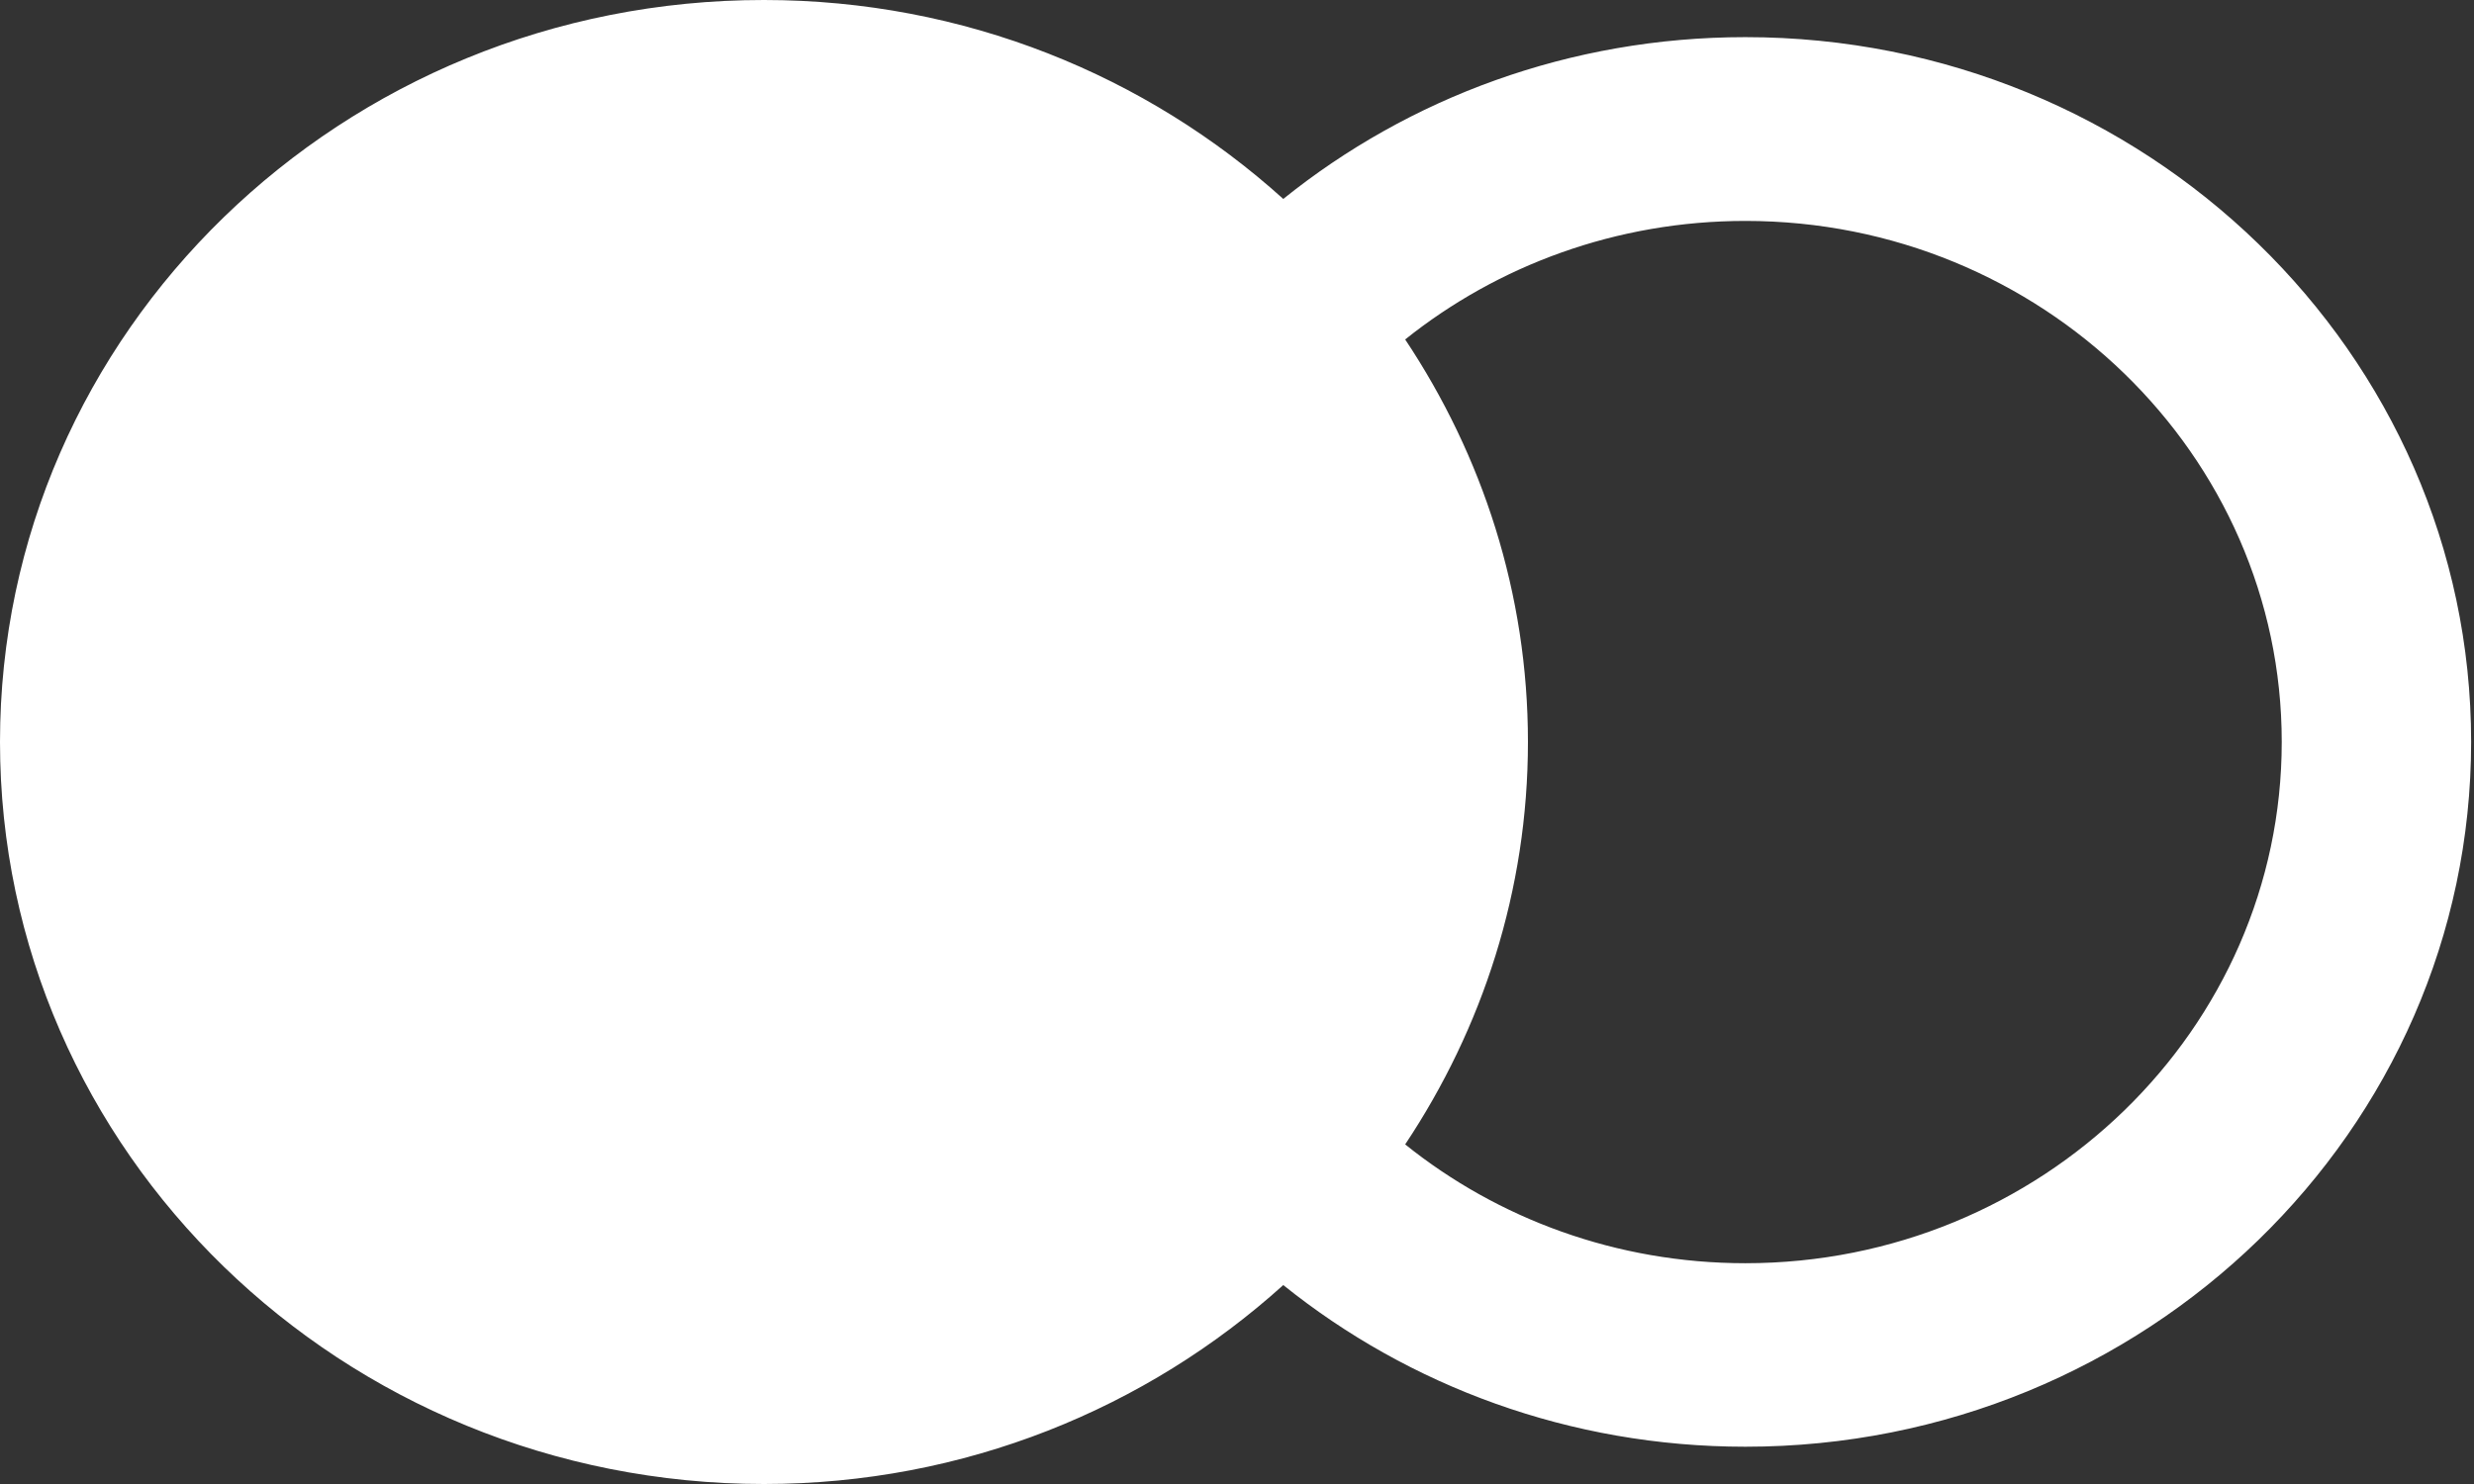
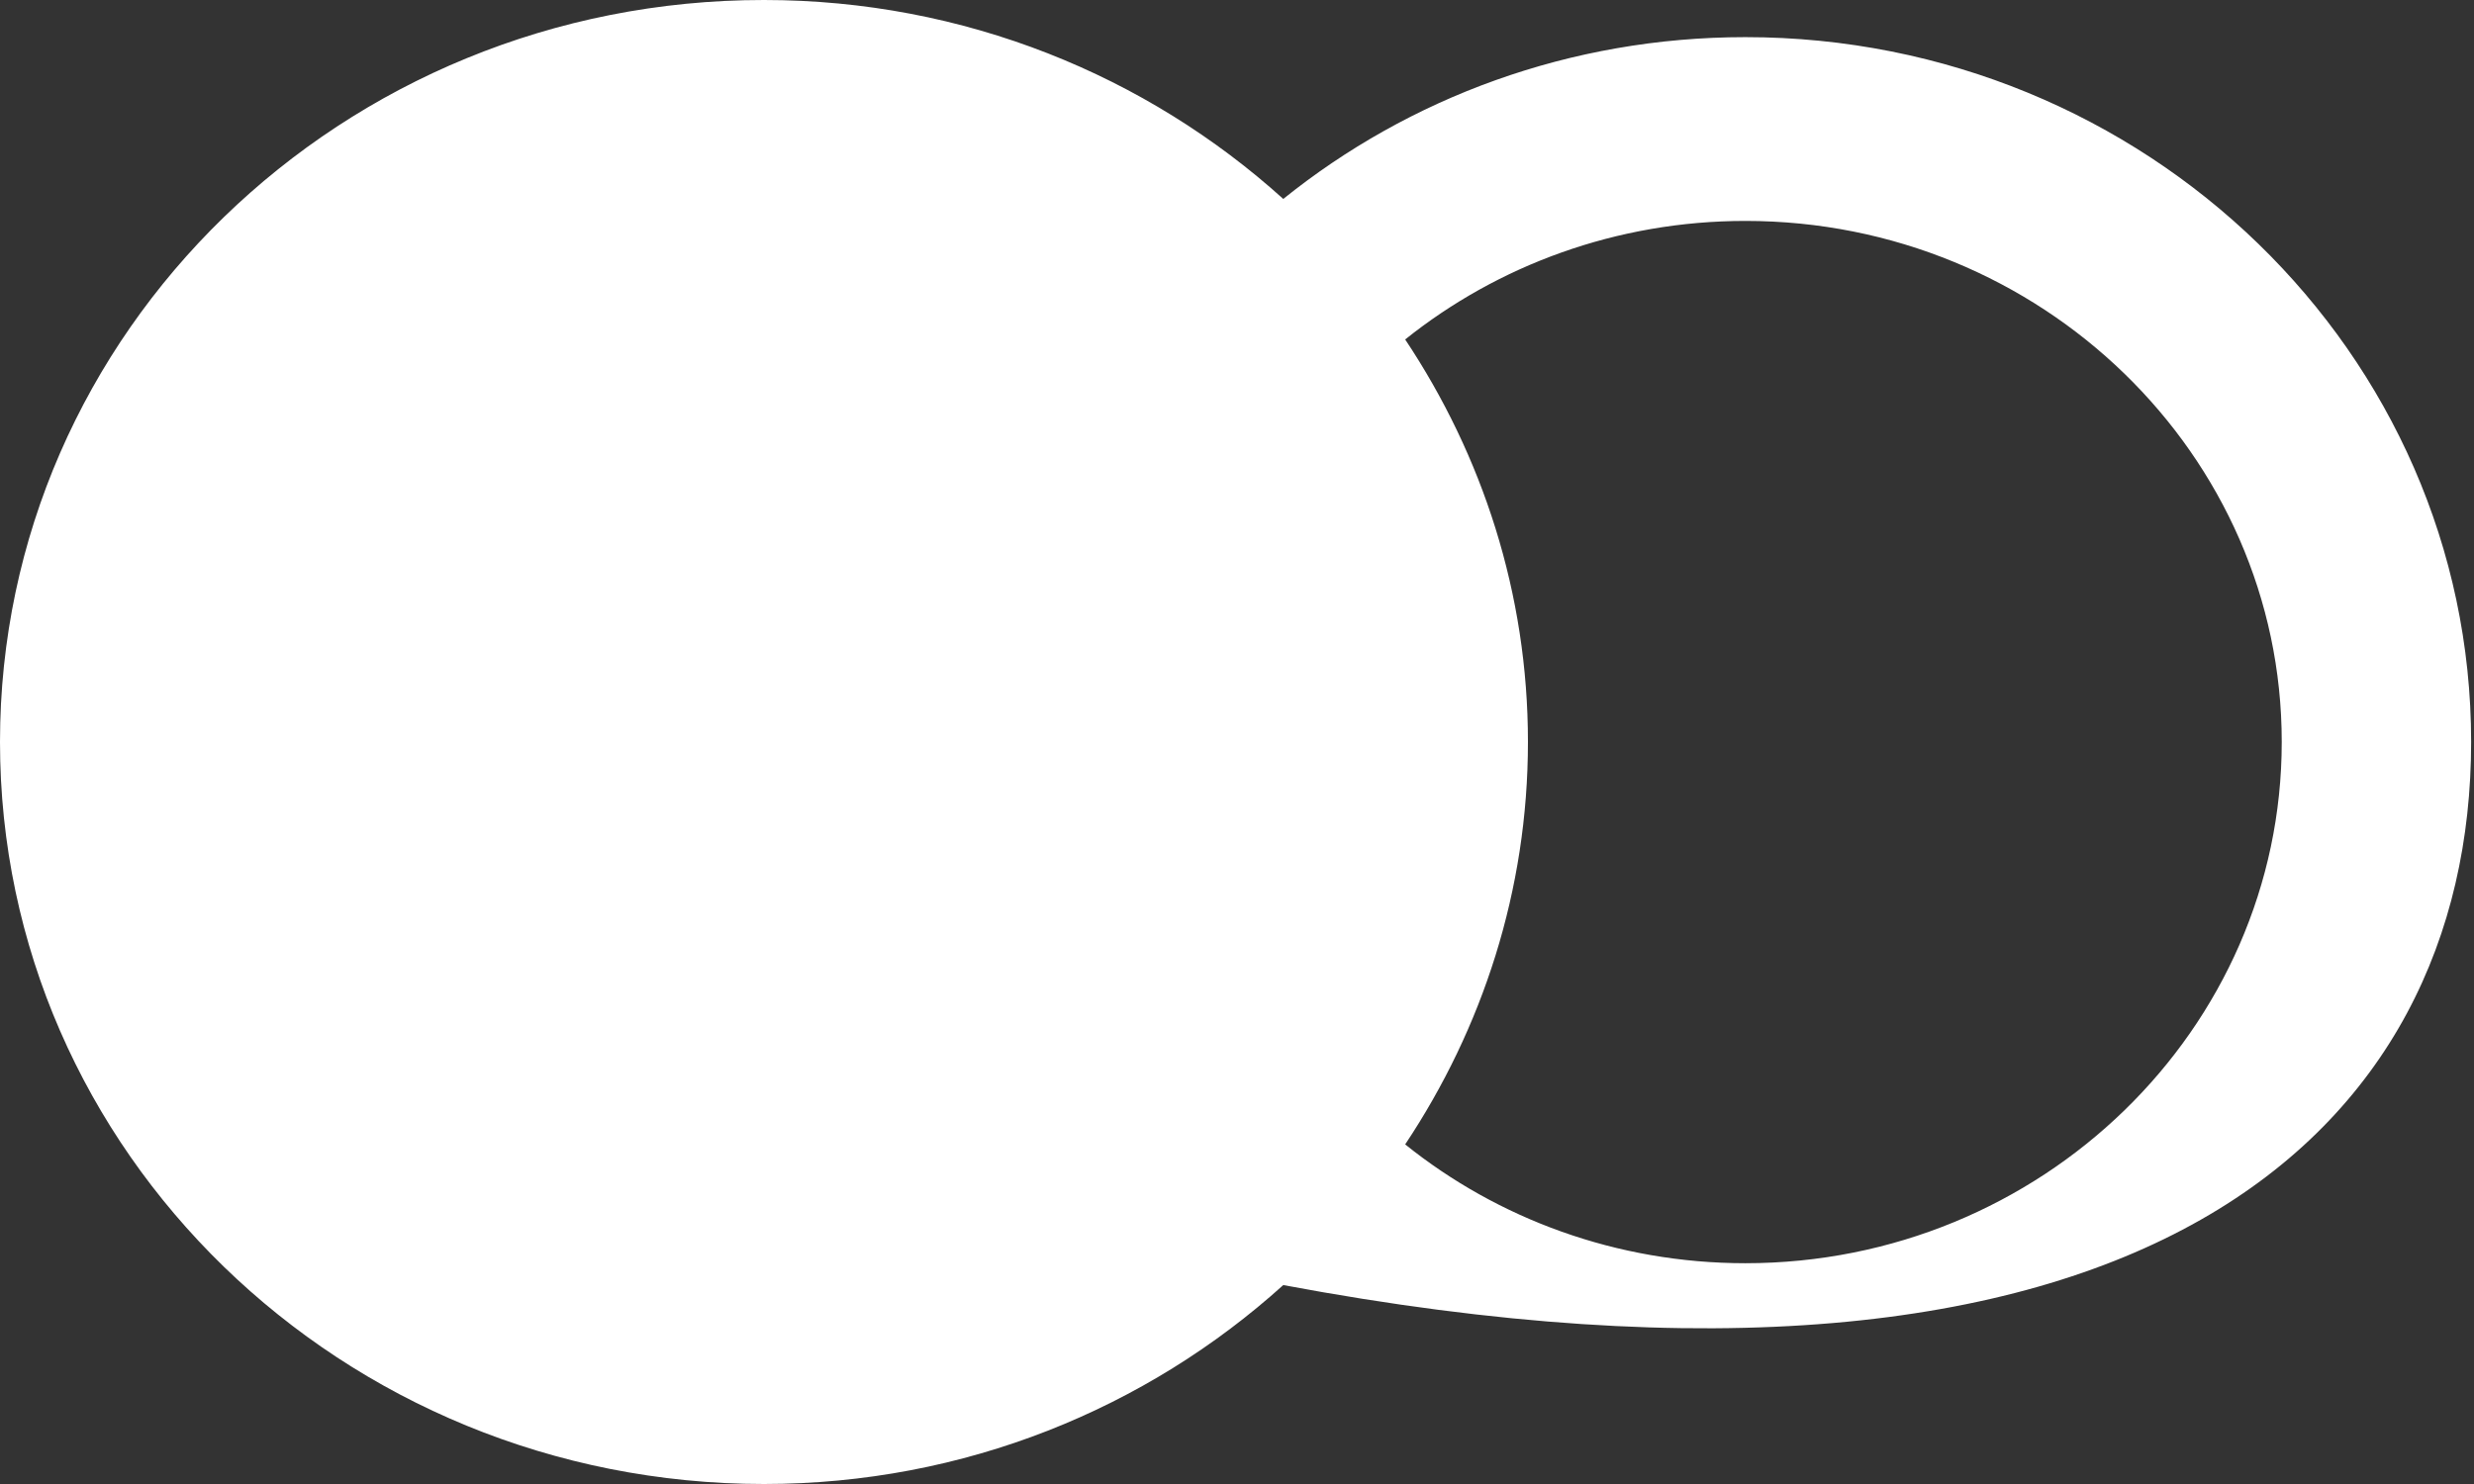
<svg xmlns="http://www.w3.org/2000/svg" width="125" height="75" viewBox="0 0 125 75" fill="none">
  <rect x="0" y="0" width="125" height="75" fill="#333333" stroke="none" />
-   <path d="M88.187 1.877C79.321 1.877 71.178 4.95 64.838 10.054C57.947 3.832 48.74 2.20743e-06 38.6 2.20743e-06C17.284 -0.007 0 16.783 0 37.496C0 58.21 17.284 75 38.6 75C48.748 75 57.947 71.168 64.838 64.946C71.178 70.043 79.321 73.116 88.187 73.116C108.403 73.116 124.855 57.141 124.855 37.496C124.855 17.852 108.403 1.877 88.187 1.877ZM88.187 63.842C81.673 63.842 75.673 61.592 70.997 57.837C74.898 51.98 77.2 45.006 77.2 37.496C77.2 29.987 74.898 23.013 70.997 17.156C75.673 13.415 81.673 11.165 88.187 11.165C103.126 11.165 115.286 22.977 115.286 37.496C115.286 52.016 103.126 63.842 88.187 63.842Z" fill="white" />
+   <path d="M88.187 1.877C79.321 1.877 71.178 4.95 64.838 10.054C57.947 3.832 48.74 2.20743e-06 38.6 2.20743e-06C17.284 -0.007 0 16.783 0 37.496C0 58.21 17.284 75 38.6 75C48.748 75 57.947 71.168 64.838 64.946C108.403 73.116 124.855 57.141 124.855 37.496C124.855 17.852 108.403 1.877 88.187 1.877ZM88.187 63.842C81.673 63.842 75.673 61.592 70.997 57.837C74.898 51.98 77.2 45.006 77.2 37.496C77.2 29.987 74.898 23.013 70.997 17.156C75.673 13.415 81.673 11.165 88.187 11.165C103.126 11.165 115.286 22.977 115.286 37.496C115.286 52.016 103.126 63.842 88.187 63.842Z" fill="white" />
</svg>